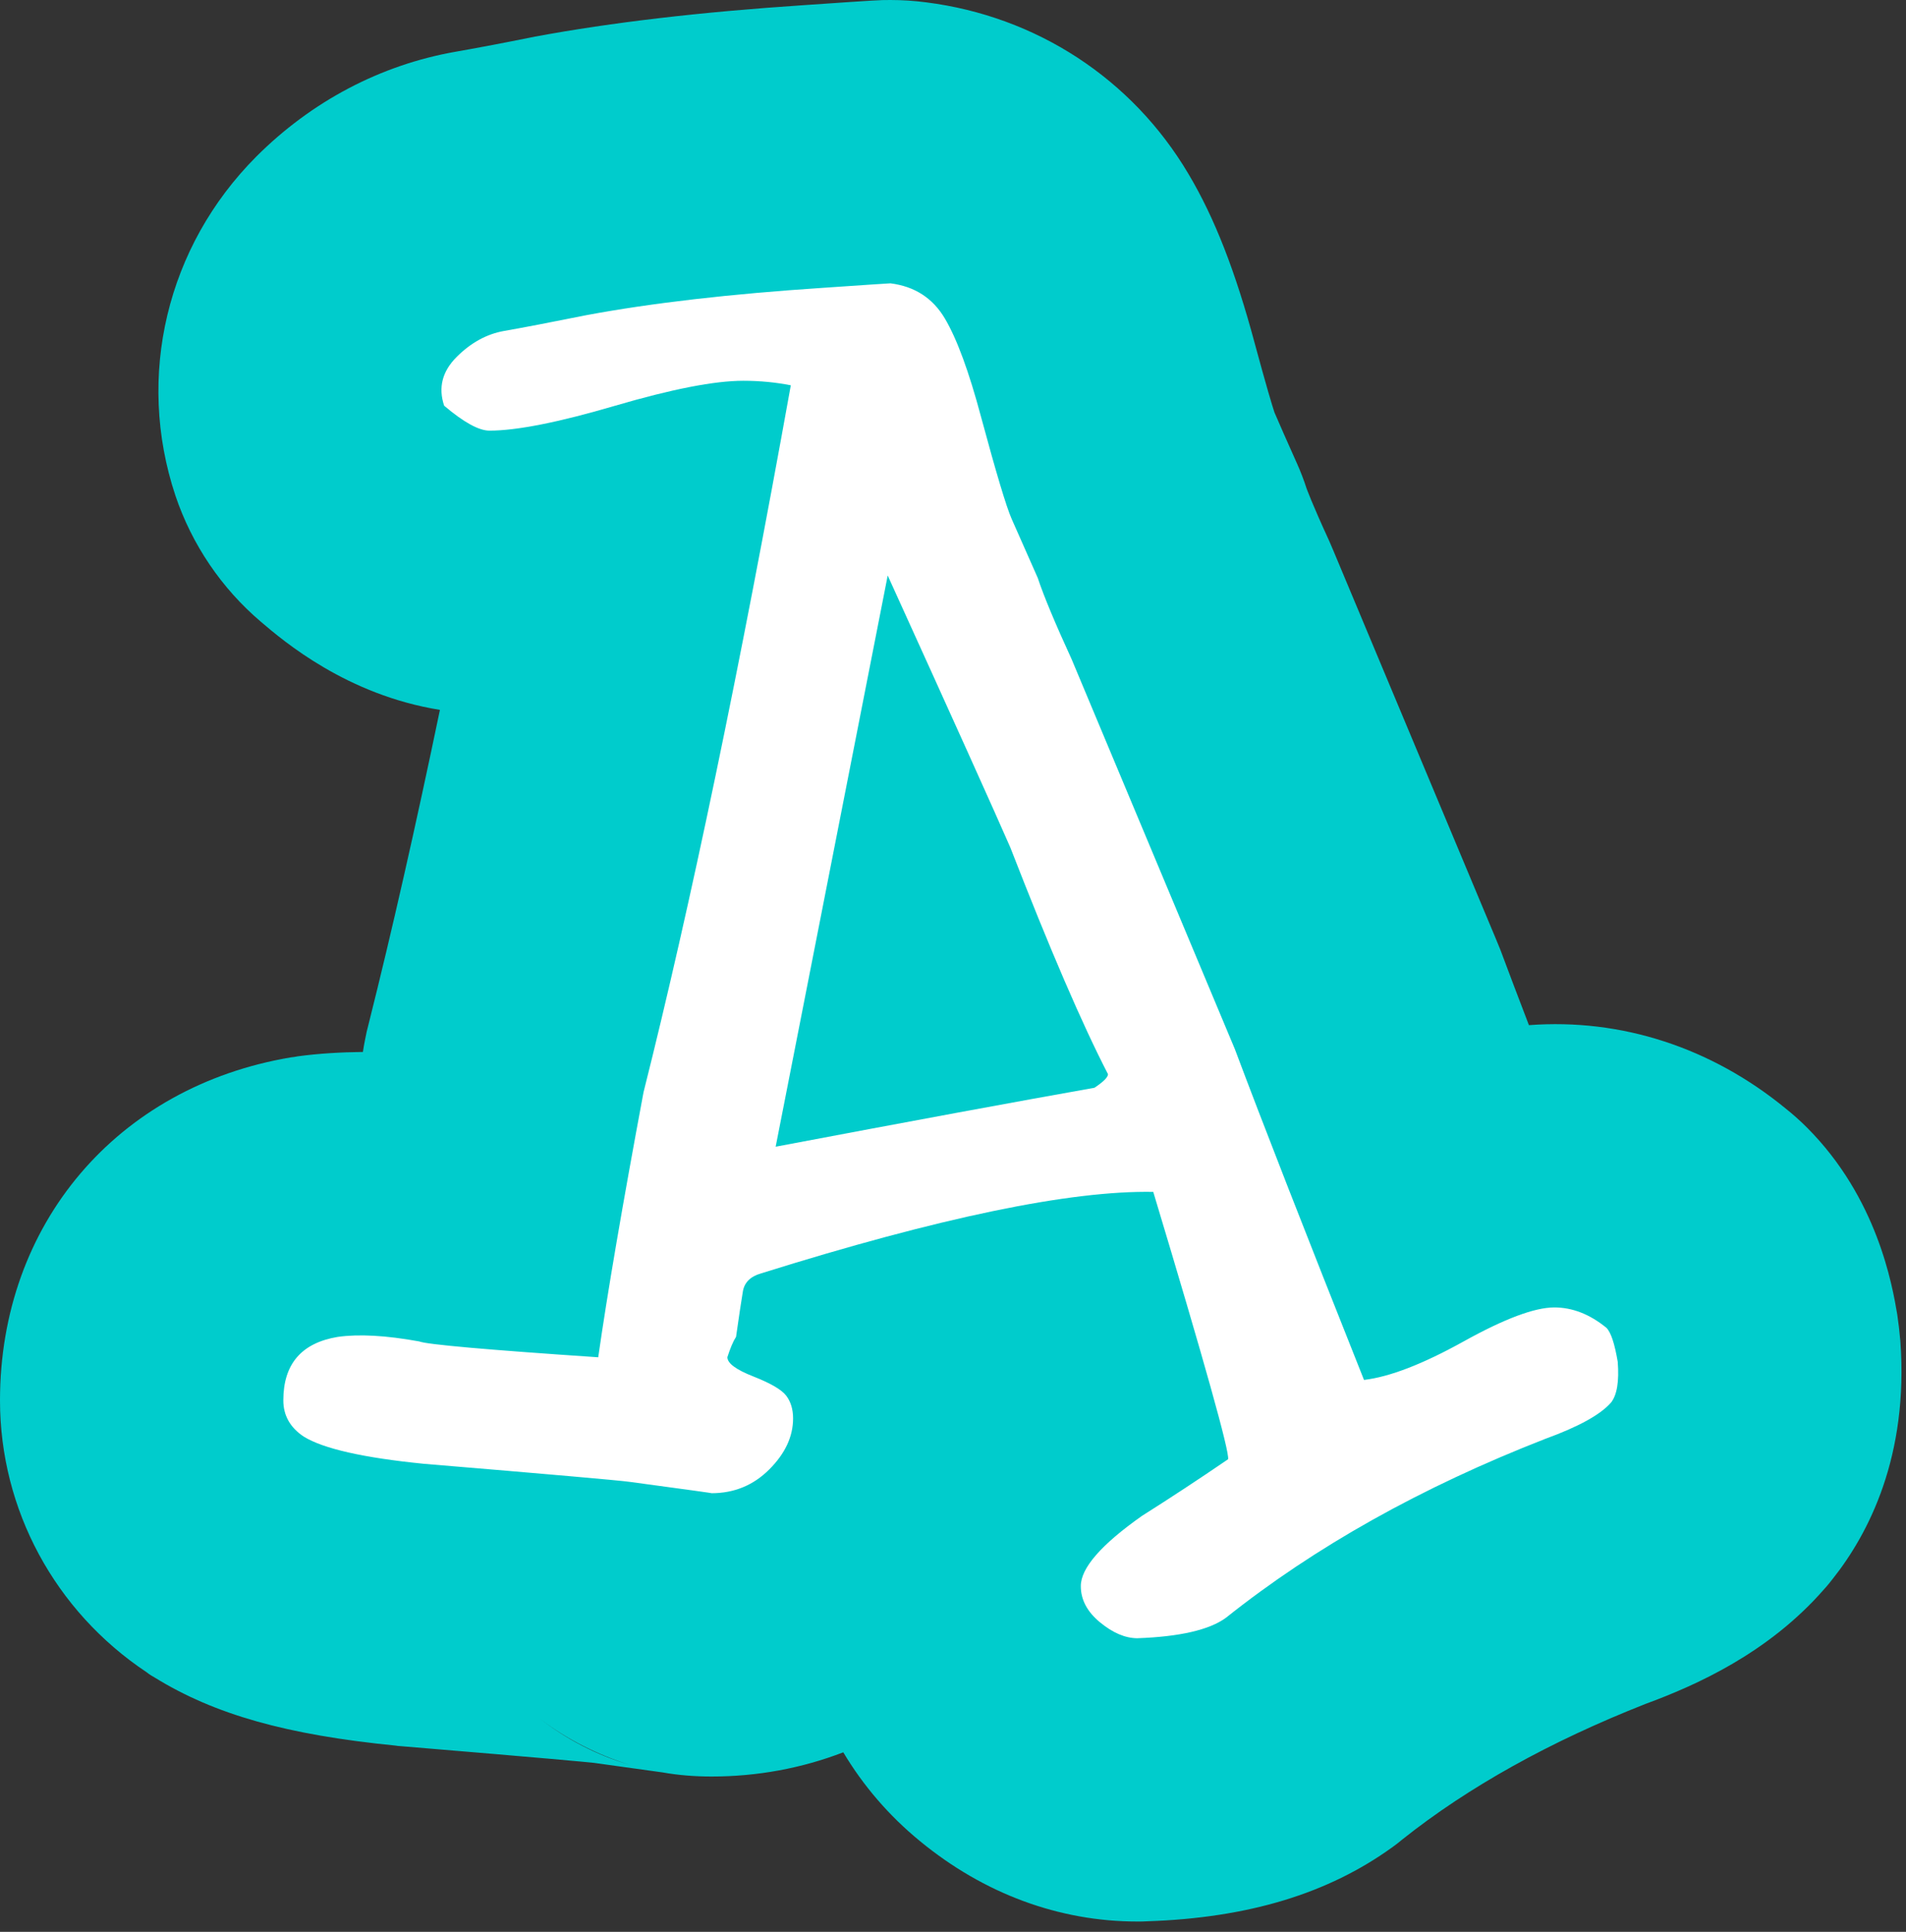
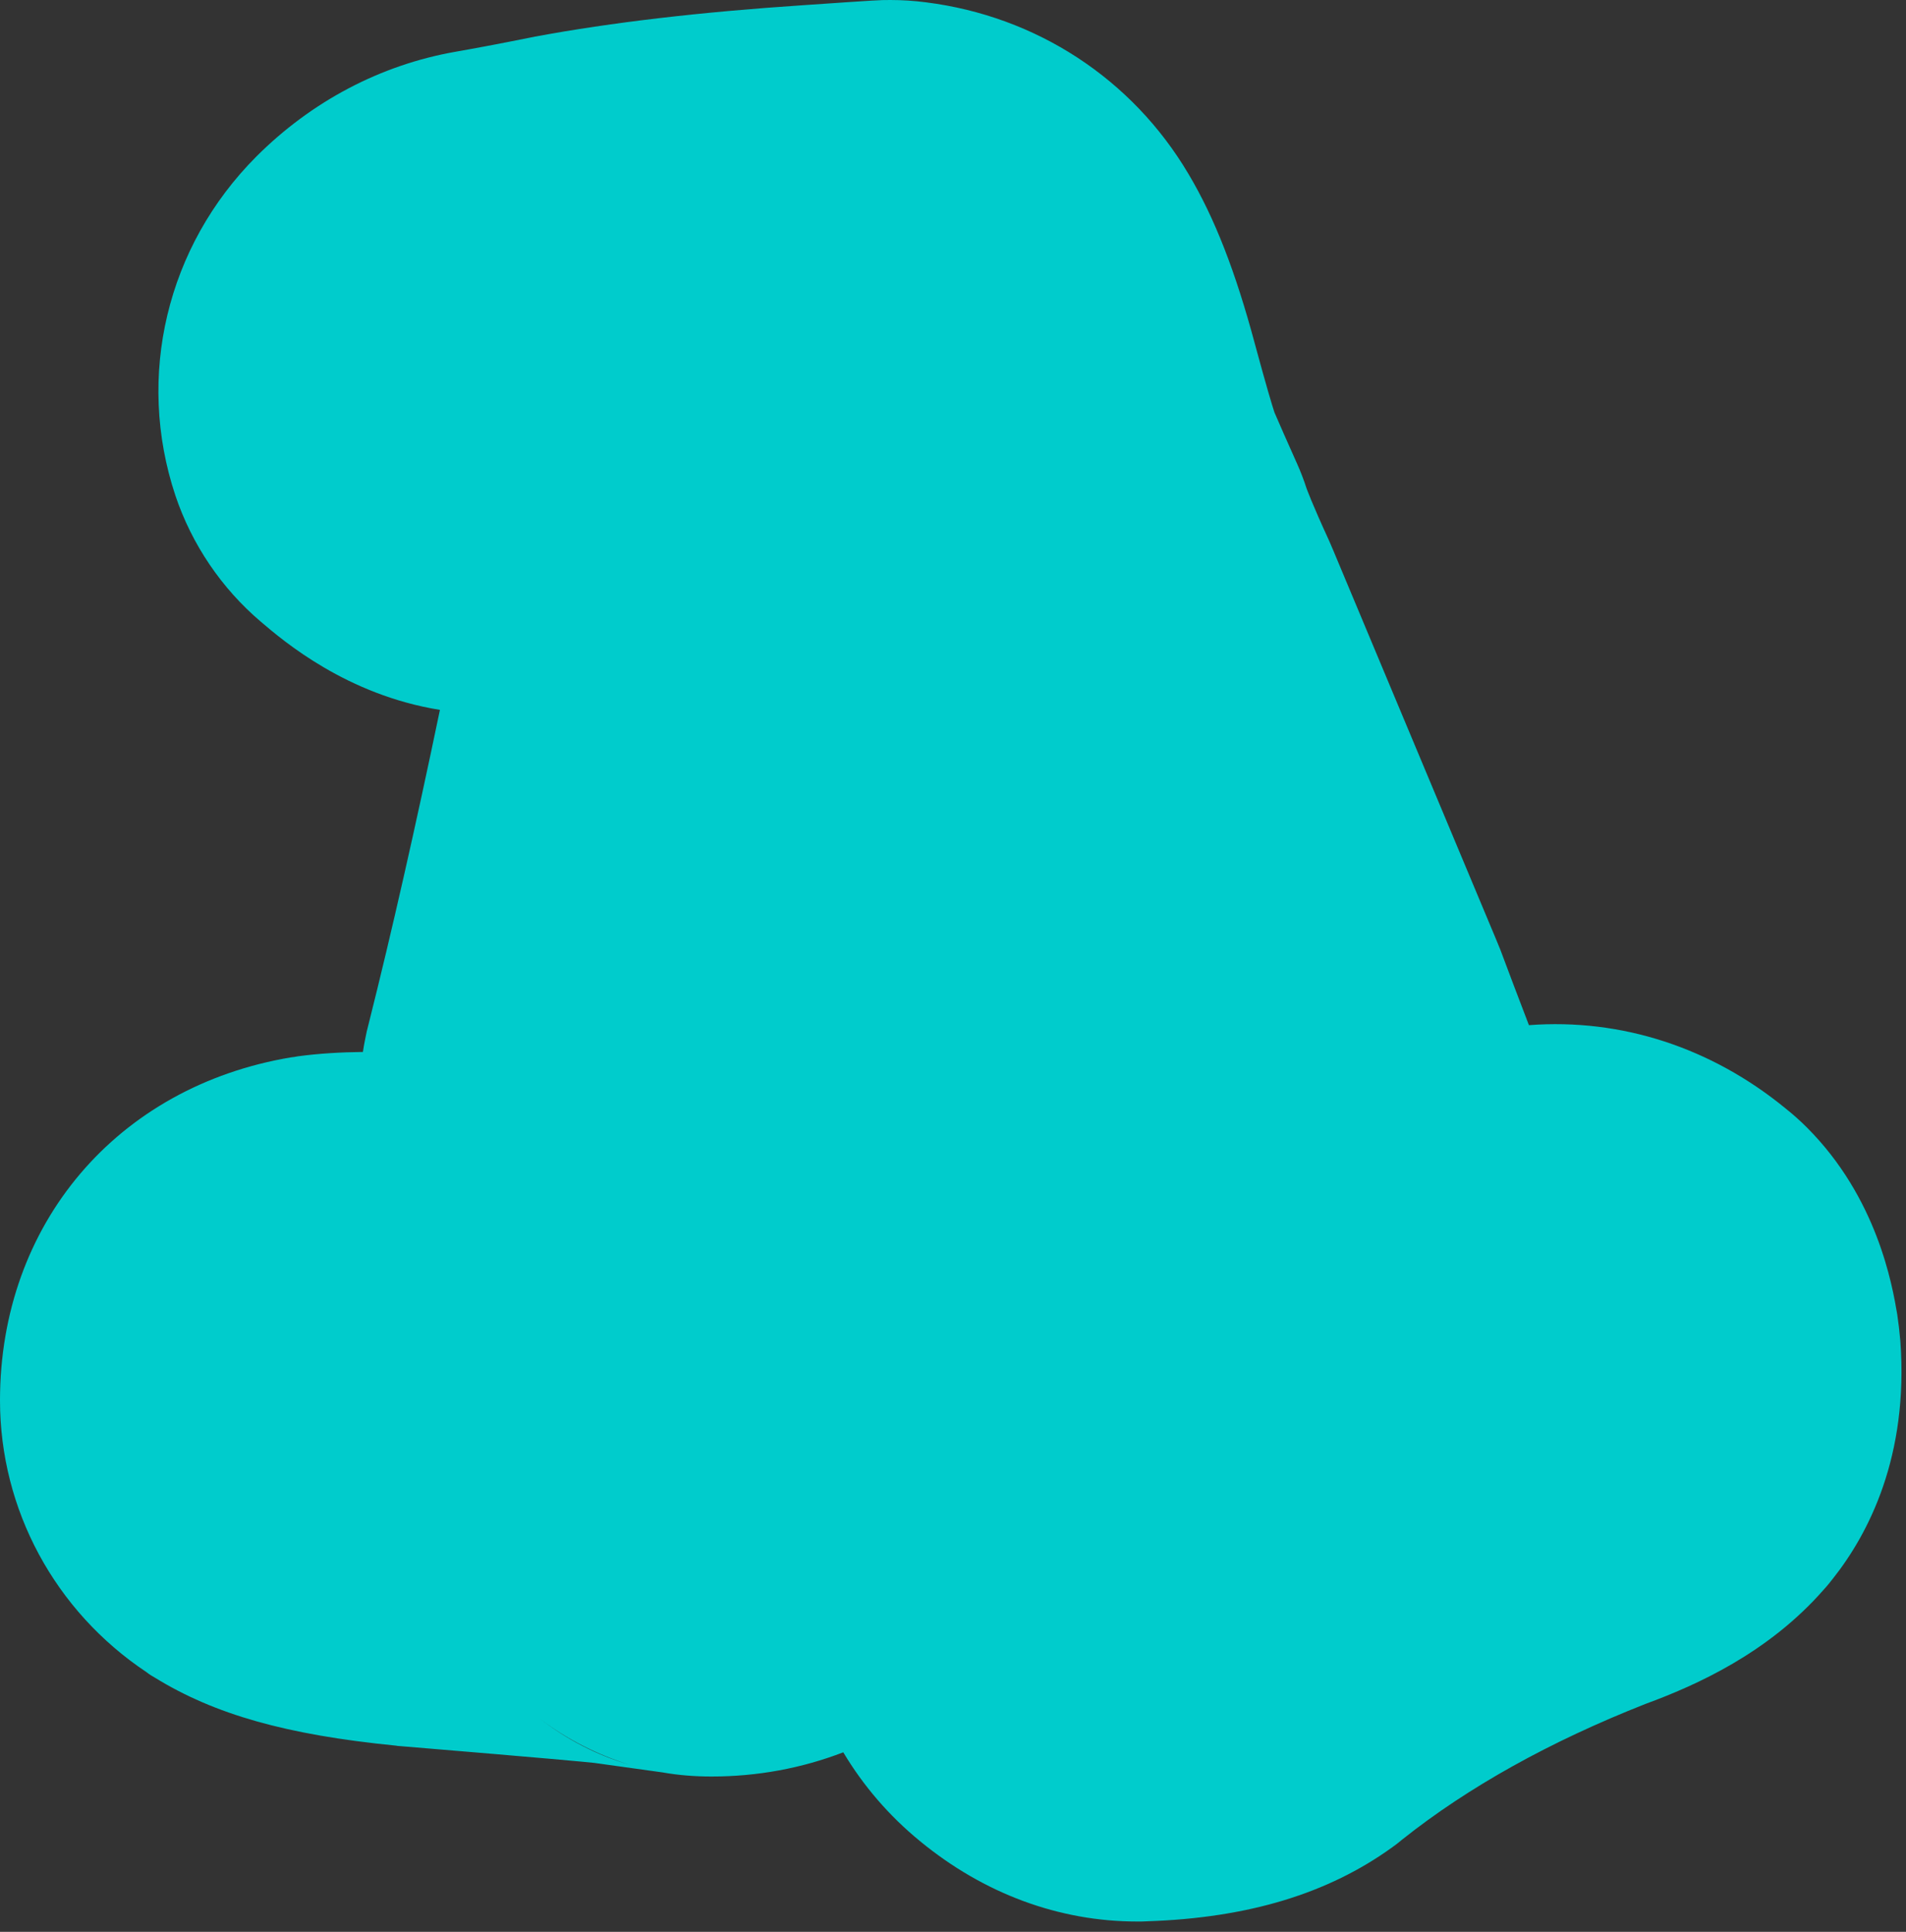
<svg xmlns="http://www.w3.org/2000/svg" version="1.1" width="74" height="75">
  <rect width="100%" height="100%" fill="#333333" stroke="none" />
  <g id="ID0.49839345877990127">
    <g id="ID0.14111100835725665">
      <g id="ID0.9008341920562088">
        <path id="ID0.17456053430214524" fill="#00CCCC" d="M 73.780 52.060 C 73.750 51.710 73.710 51.370 73.660 51.030 C 73.470 49.910 72.890 46.510 70.150 43.770 C 69.890 43.510 69.610 43.260 69.320 43.030 C 66.440 40.670 62.950 39.530 59.360 39.800 C 58.930 38.680 58.560 37.700 58.250 36.870 C 58.200 36.740 58.140 36.610 58.090 36.480 C 55.220 29.620 53.110 24.580 51.760 21.360 C 51.710 21.240 51.660 21.130 51.610 21.010 C 50.920 19.510 50.740 18.990 50.730 18.970 C 50.620 18.630 50.490 18.290 50.340 17.960 C 49.970 17.130 49.680 16.480 49.480 16.010 C 49.390 15.740 49.170 15.010 48.720 13.350 C 47.970 10.550 47.160 8.460 46.140 6.750 C 43.950 3.050 40.230 0.630 35.950 0.090 C 35.490 0.030 35.030 0 34.570 0 C 34.130 0 34.130 0 31.210 0.200 C 27.160 0.470 23.750 0.870 20.780 1.420 L 20.630 1.450 C 19.290 1.720 18.310 1.900 17.680 2.010 C 14.780 2.520 12.100 3.930 9.950 6.080 C 6.470 9.570 5.270 14.610 6.810 19.240 C 7.450 21.140 8.600 22.840 10.130 24.140 C 11.020 24.900 13.470 26.980 17.080 27.560 C 16.130 32.120 15.210 36.180 14.320 39.720 C 14.260 39.940 14.210 40.160 14.170 40.380 C 14.140 40.540 14.110 40.690 14.090 40.840 C 13.220 40.850 12.370 40.900 11.560 41.010 C 11.470 41.030 11.390 41.040 11.300 41.050 C 4.540 42.180 0 47.530 0 54.370 C 0 58.600 2.130 62.550 5.690 64.920 C 5.790 65 5.900 65.070 6.010 65.130 C 8.330 66.560 11.120 67.350 15.360 67.770 C 15.420 67.780 15.480 67.790 15.540 67.790 C 21.450 68.280 22.780 68.410 23.060 68.440 C 24.420 68.630 25.300 68.750 25.720 68.810 C 26.340 68.920 26.970 68.970 27.630 68.970 C 29.400 68.970 31.130 68.650 32.740 68.030 C 33.510 69.320 34.510 70.490 35.720 71.480 C 38.200 73.520 41.120 74.600 44.160 74.600 C 44.290 74.600 44.420 74.600 44.550 74.590 C 48.470 74.460 51.570 73.510 54.050 71.720 C 54.190 71.620 54.320 71.520 54.450 71.410 C 57 69.380 60.180 67.610 63.890 66.150 C 65.850 65.430 68.650 64.180 70.810 61.710 C 70.940 61.570 71.050 61.430 71.160 61.290 C 72.540 59.550 74.110 56.540 73.780 52.060 Z M 20.990 66.750 C 22.010 67.520 23.180 68.120 24.430 68.510 C 23.170 68.140 22.010 67.530 20.990 66.750 Z " />
      </g>
    </g>
    <g id="ID0.9128967123106122">
-       <path id="ID0.027485548984259367" fill="#FFFFFF" d="M 62.546 54.454 C 62.134 54.924 61.284 55.392 59.995 55.861 C 55.184 57.738 51.052 60.054 47.593 62.810 C 46.947 63.279 45.802 63.542 44.161 63.601 C 43.691 63.601 43.207 63.395 42.710 62.986 C 42.211 62.576 41.962 62.106 41.962 61.579 C 41.962 60.875 42.754 59.967 44.337 58.851 C 45.450 58.148 46.566 57.414 47.681 56.652 C 47.738 56.360 46.771 52.900 44.775 46.273 C 41.547 46.215 36.470 47.269 29.546 49.438 C 29.134 49.556 28.899 49.790 28.841 50.142 C 28.782 50.494 28.694 51.079 28.577 51.900 C 28.464 52.076 28.352 52.339 28.240 52.691 C 28.240 52.926 28.577 53.176 29.252 53.440 C 29.925 53.705 30.352 53.955 30.527 54.188 C 30.703 54.423 30.791 54.715 30.791 55.068 C 30.791 55.771 30.483 56.432 29.867 57.048 C 29.252 57.663 28.504 57.971 27.625 57.971 C 27.683 57.971 26.627 57.825 24.458 57.532 C 24.047 57.474 21.379 57.239 16.453 56.829 C 14.107 56.595 12.553 56.243 11.792 55.773 C 11.264 55.421 11 54.952 11 54.366 C 11 52.958 11.704 52.137 13.111 51.903 C 13.931 51.786 14.987 51.844 16.277 52.079 C 16.570 52.197 18.885 52.401 23.226 52.694 C 23.578 50.231 24.164 46.800 24.985 42.403 C 26.802 35.190 28.709 26.042 30.703 14.959 C 30.116 14.843 29.501 14.783 28.856 14.783 C 27.741 14.783 26.085 15.106 23.885 15.751 C 21.687 16.397 20.059 16.719 19.003 16.719 C 18.593 16.719 18.006 16.398 17.244 15.751 C 17.009 15.047 17.170 14.418 17.727 13.860 C 18.284 13.303 18.900 12.966 19.575 12.848 C 20.249 12.731 21.319 12.526 22.786 12.232 C 25.307 11.763 28.356 11.412 31.933 11.176 C 33.633 11.060 34.513 11 34.572 11 C 35.510 11.118 36.214 11.572 36.683 12.363 C 37.152 13.155 37.621 14.430 38.090 16.189 C 38.676 18.360 39.071 19.679 39.278 20.148 C 39.483 20.618 39.820 21.379 40.290 22.435 C 40.523 23.138 40.963 24.194 41.609 25.601 C 42.958 28.827 45.068 33.870 47.943 40.730 C 48.998 43.545 50.670 47.827 52.957 53.573 C 53.953 53.456 55.244 52.957 56.826 52.078 C 58.410 51.198 59.582 50.759 60.346 50.759 C 61.049 50.759 61.723 51.023 62.369 51.550 C 62.545 51.726 62.689 52.166 62.808 52.869 C 62.867 53.633 62.779 54.161 62.546 54.454 Z M 43.018 41.703 C 42.017 39.768 40.754 36.834 39.226 32.903 C 38.638 31.554 37.052 28.035 34.465 22.343 L 30.115 44.519 C 35.382 43.523 39.506 42.760 42.491 42.231 C 42.842 41.998 43.018 41.821 43.018 41.703 Z " />
-     </g>
+       </g>
  </g>
</svg>